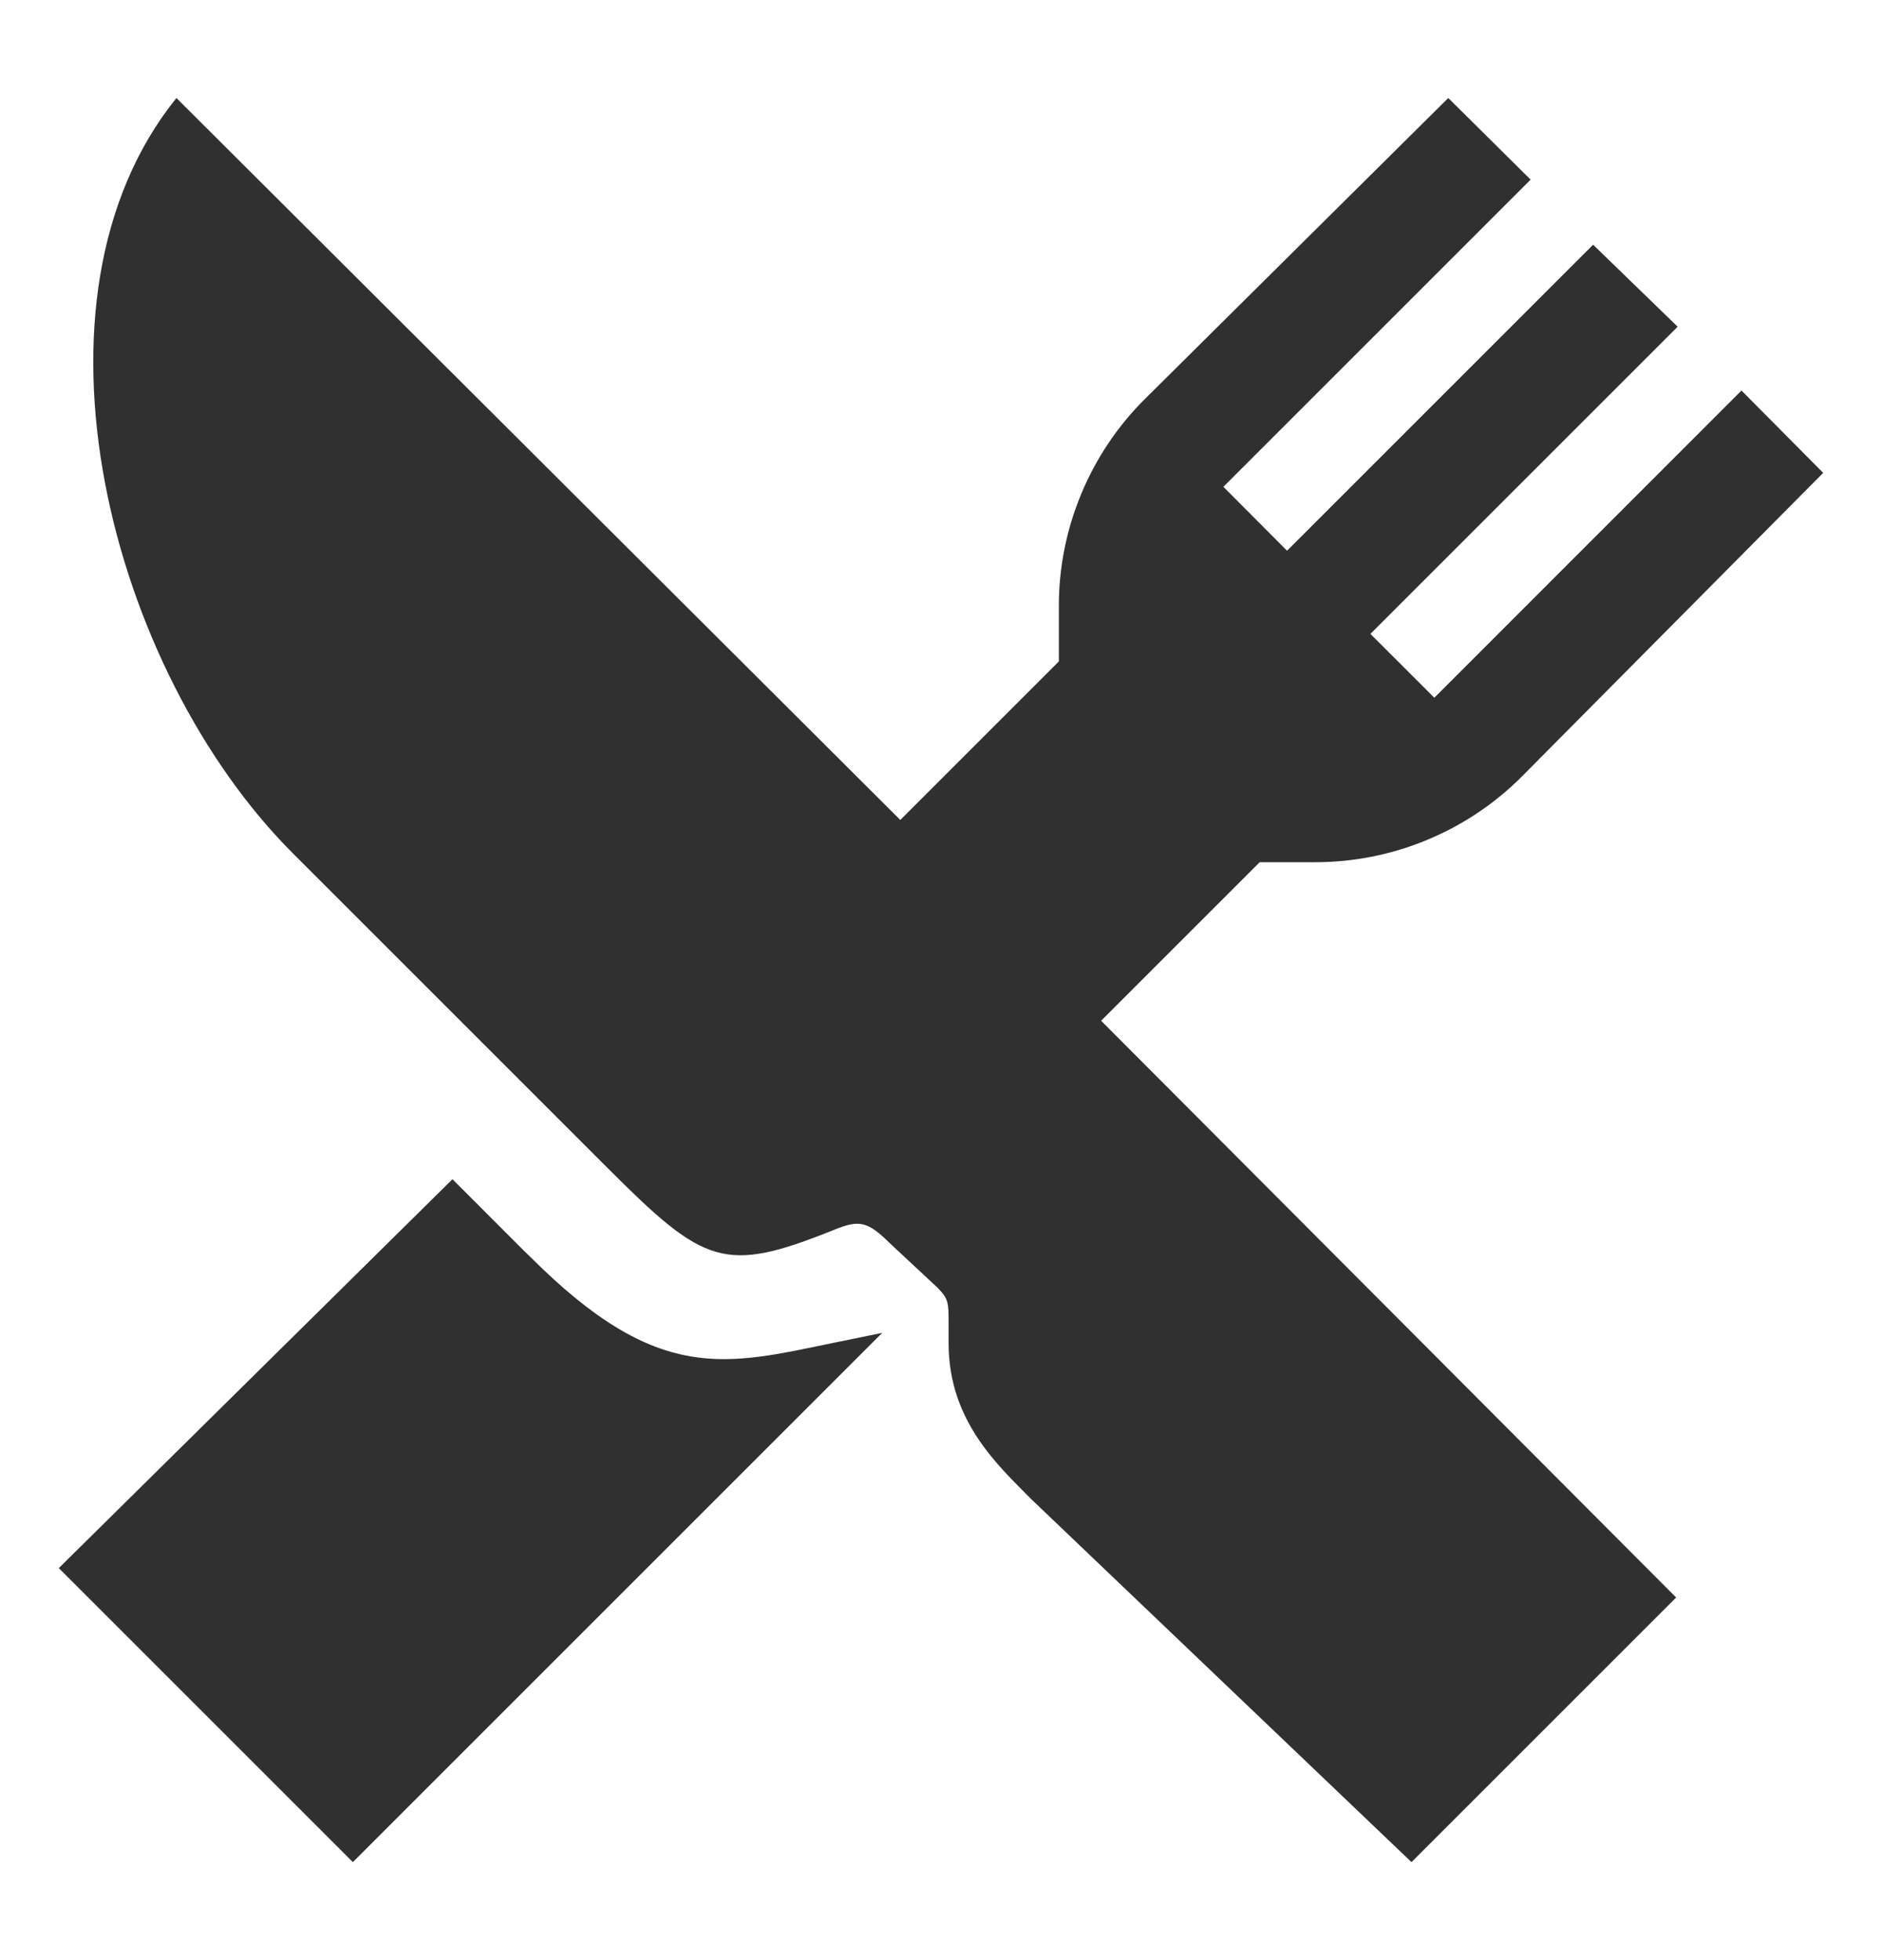
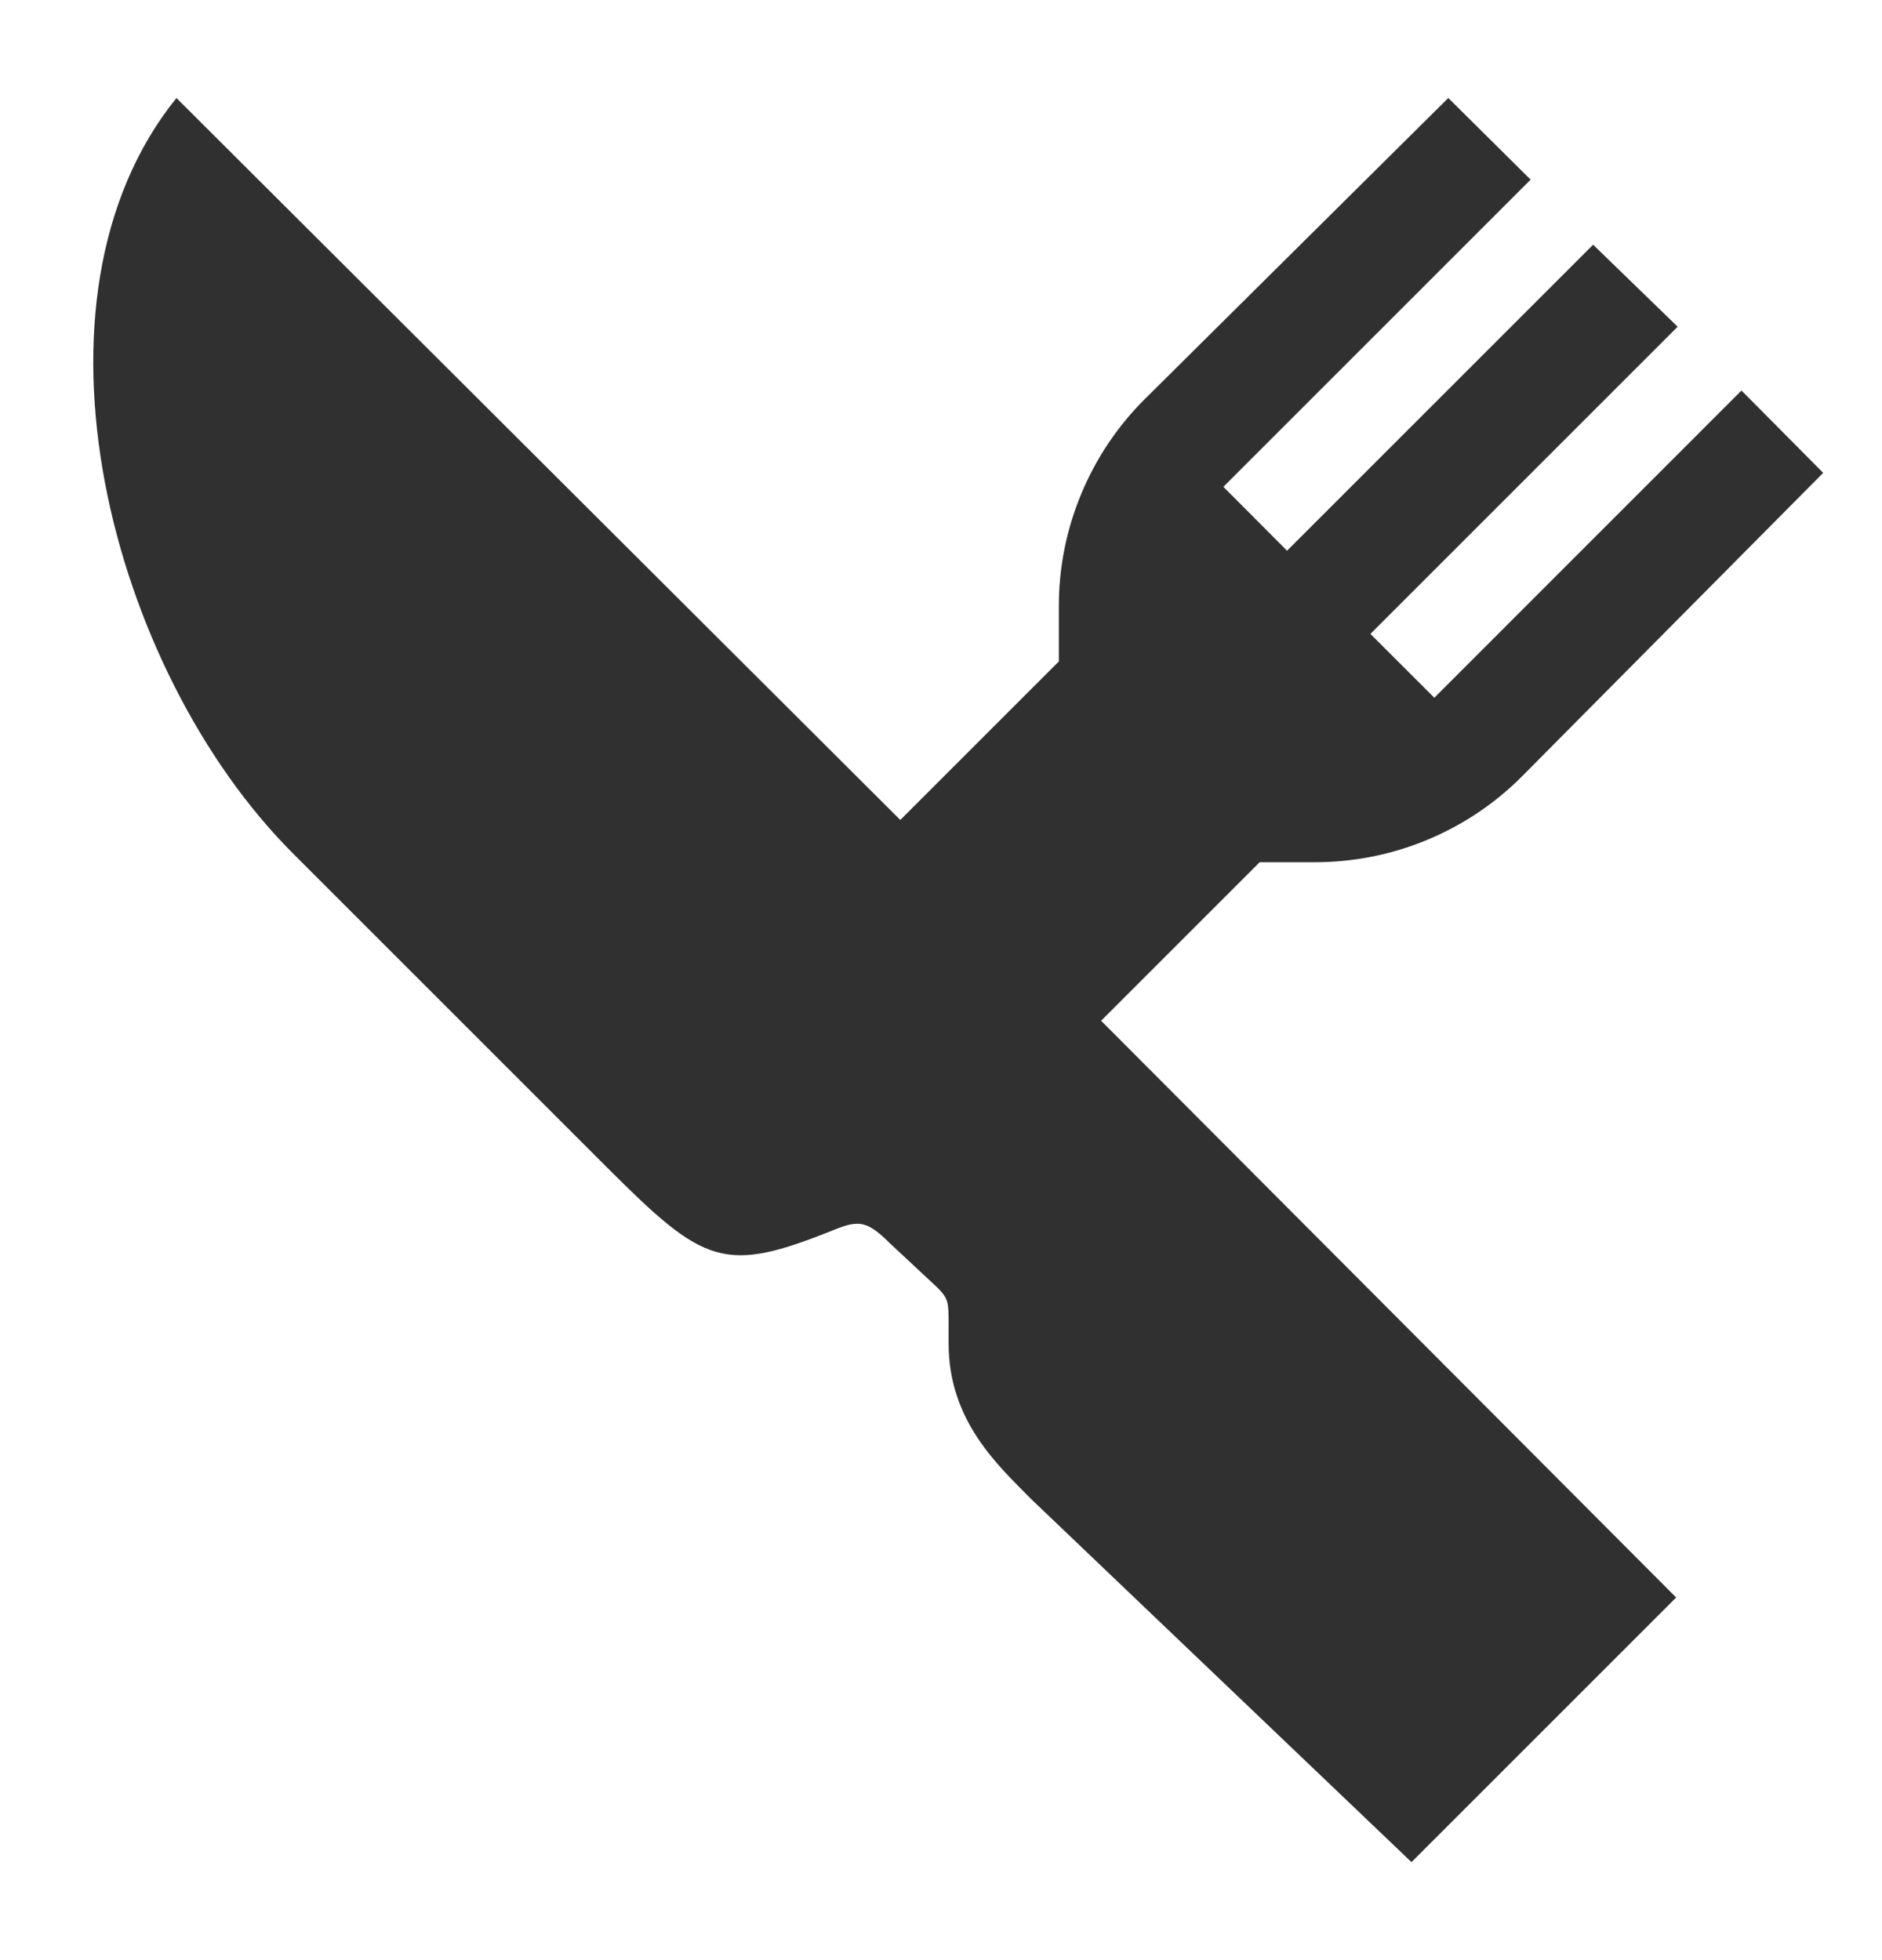
<svg xmlns="http://www.w3.org/2000/svg" width="24" height="25" viewBox="0 0 24 25" fill="none">
  <path d="M16.064 10.997H16.761C17.254 10.998 17.742 10.902 18.197 10.713C18.652 10.525 19.066 10.248 19.413 9.898L23.25 6.031L22.208 4.981L18.291 8.899L17.476 8.085L21.394 4.167L20.316 3.121L16.413 7.024L15.601 6.209L19.519 2.291L18.469 1.25L14.602 5.087C14.252 5.434 13.975 5.848 13.787 6.303C13.598 6.758 13.501 7.247 13.503 7.739V8.436L11.481 10.458L2.25 1.25C0.174 3.822 1.4 8.549 3.737 10.886L7.745 14.894C8.989 16.138 9.236 16.25 10.648 15.681C10.952 15.559 11.063 15.573 11.347 15.856L11.956 16.424C12.093 16.565 12.097 16.606 12.097 16.875V17.135C12.097 18.123 12.728 18.691 13.145 19.115L18 23.75L21.375 20.375L14.042 13.019L16.064 10.997Z" fill="#303030" />
-   <path d="M10.658 17.121C9.26 17.408 8.403 17.672 6.764 16.032C6.737 16.006 6.71 15.981 6.684 15.955L5.77 15.04L0.75 20L4.5 23.75L11.25 17L10.658 17.121Z" fill="#303030" />
</svg>